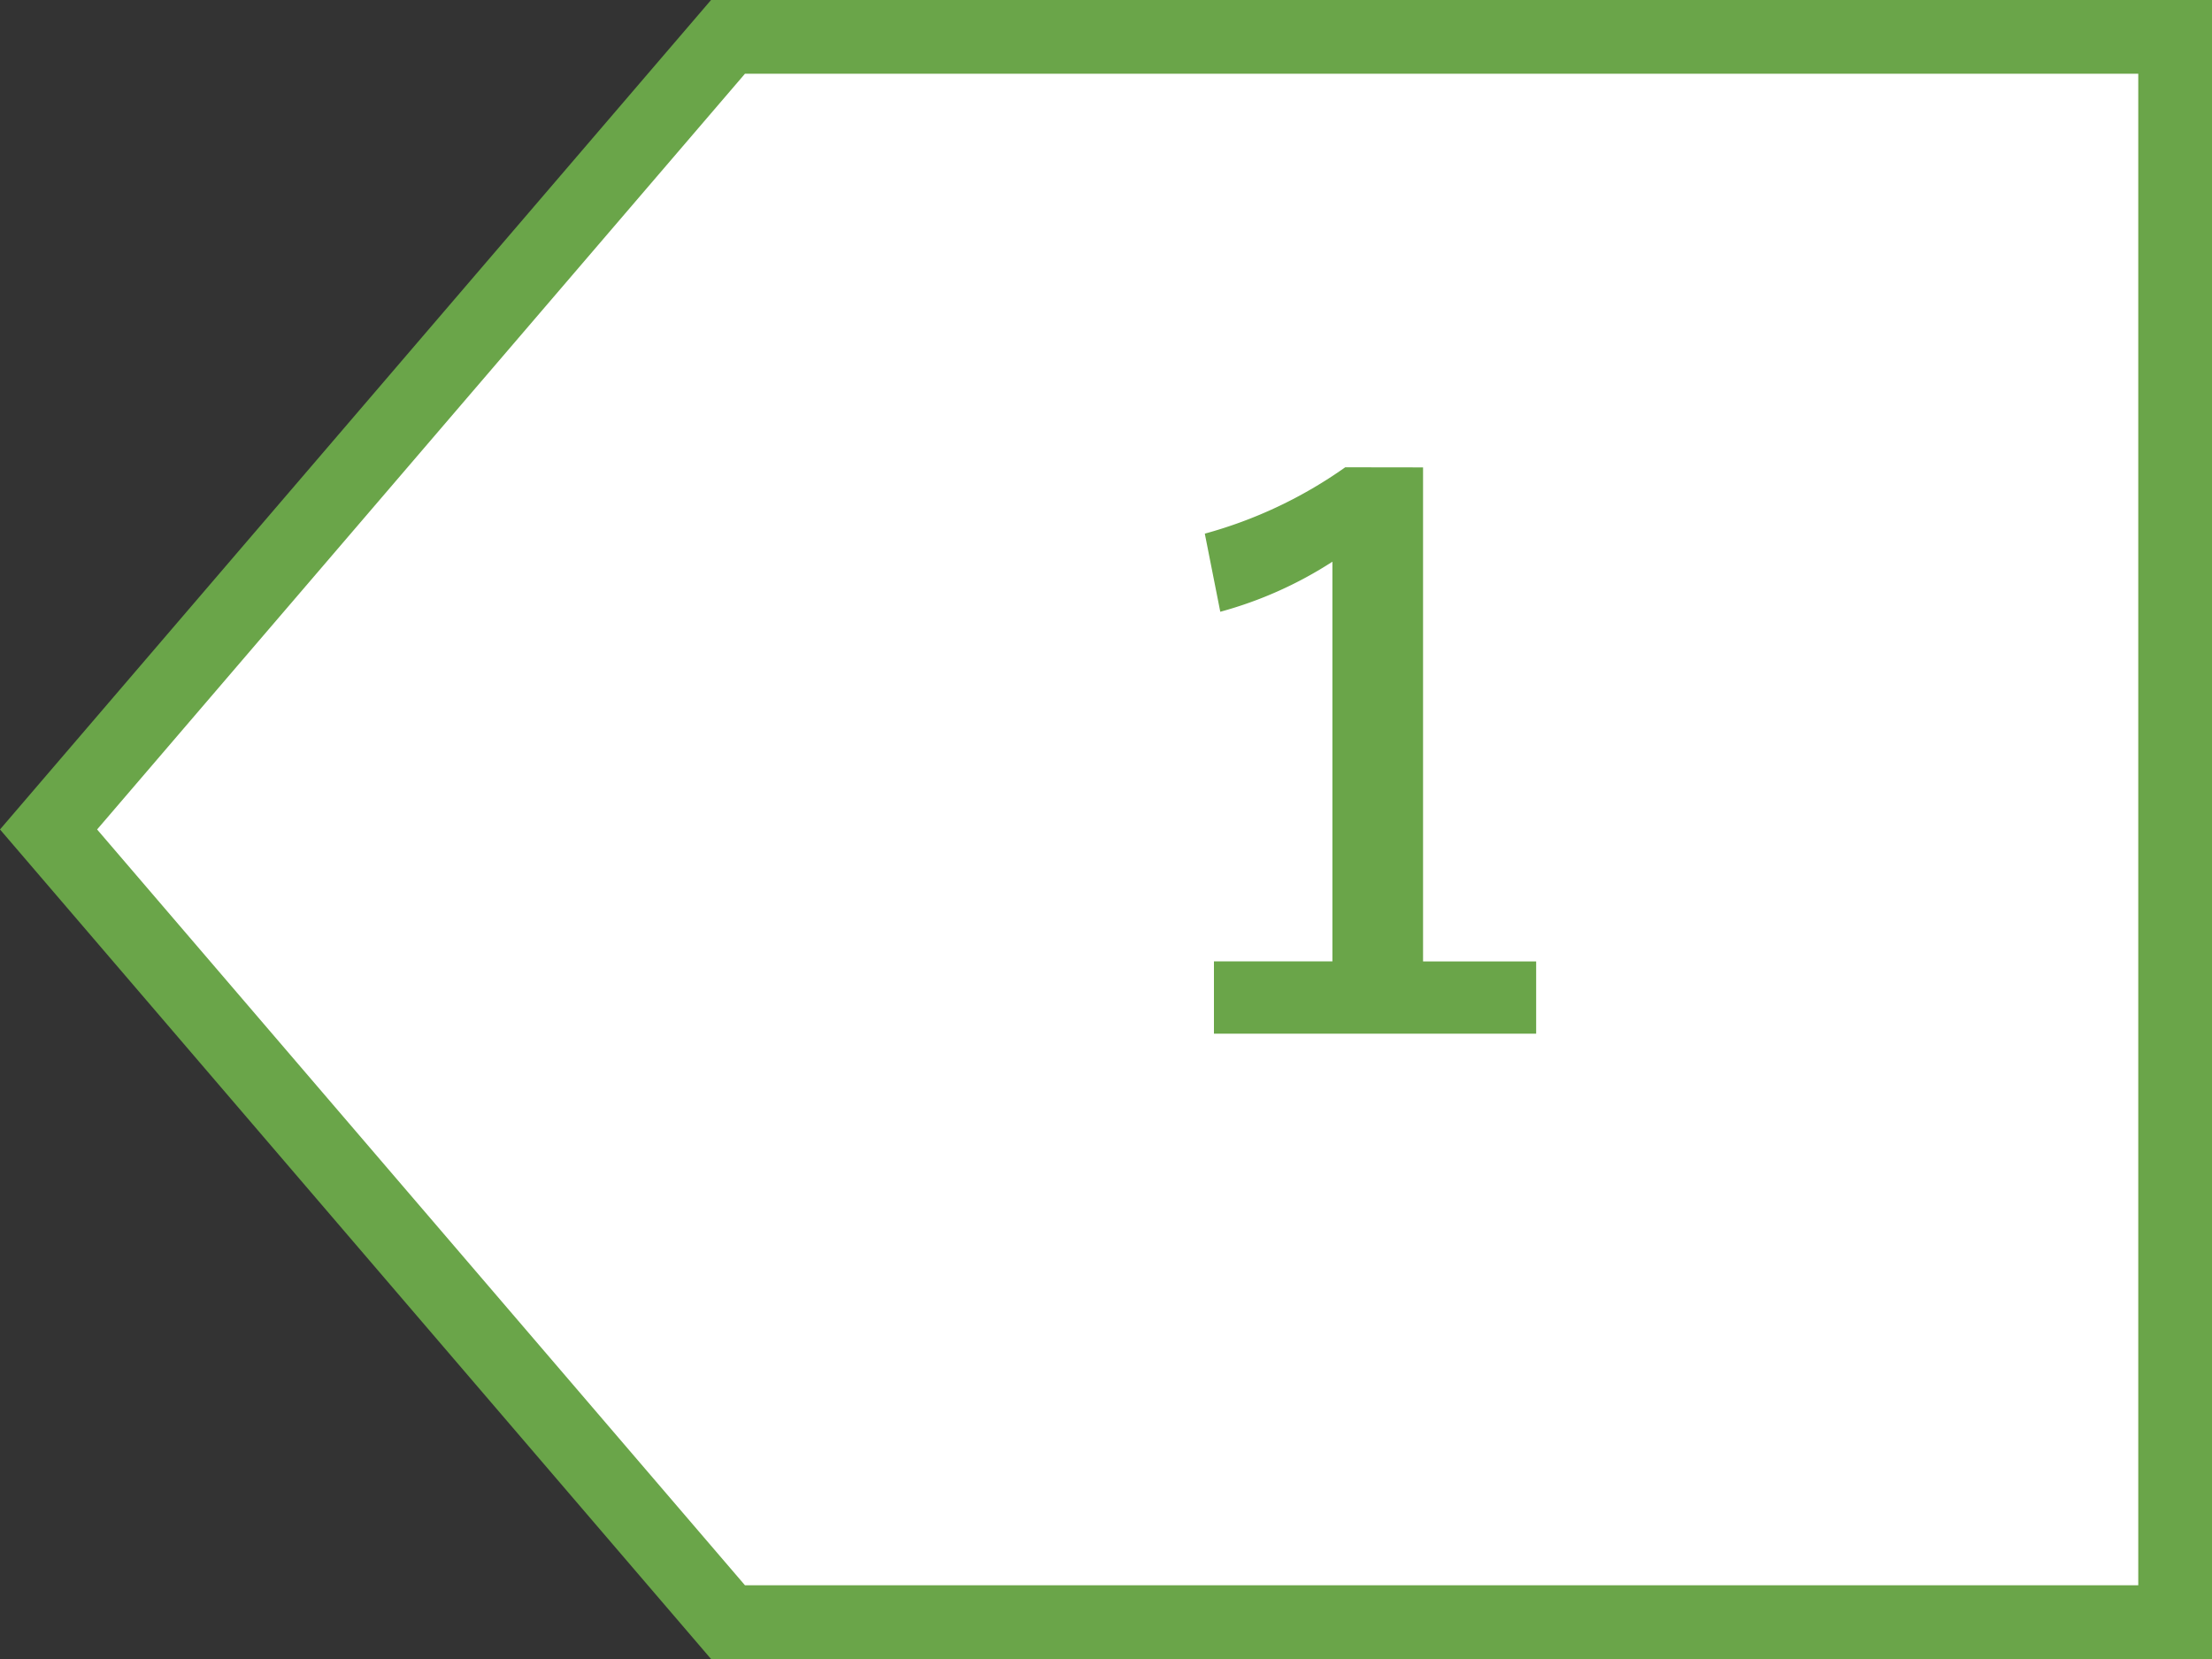
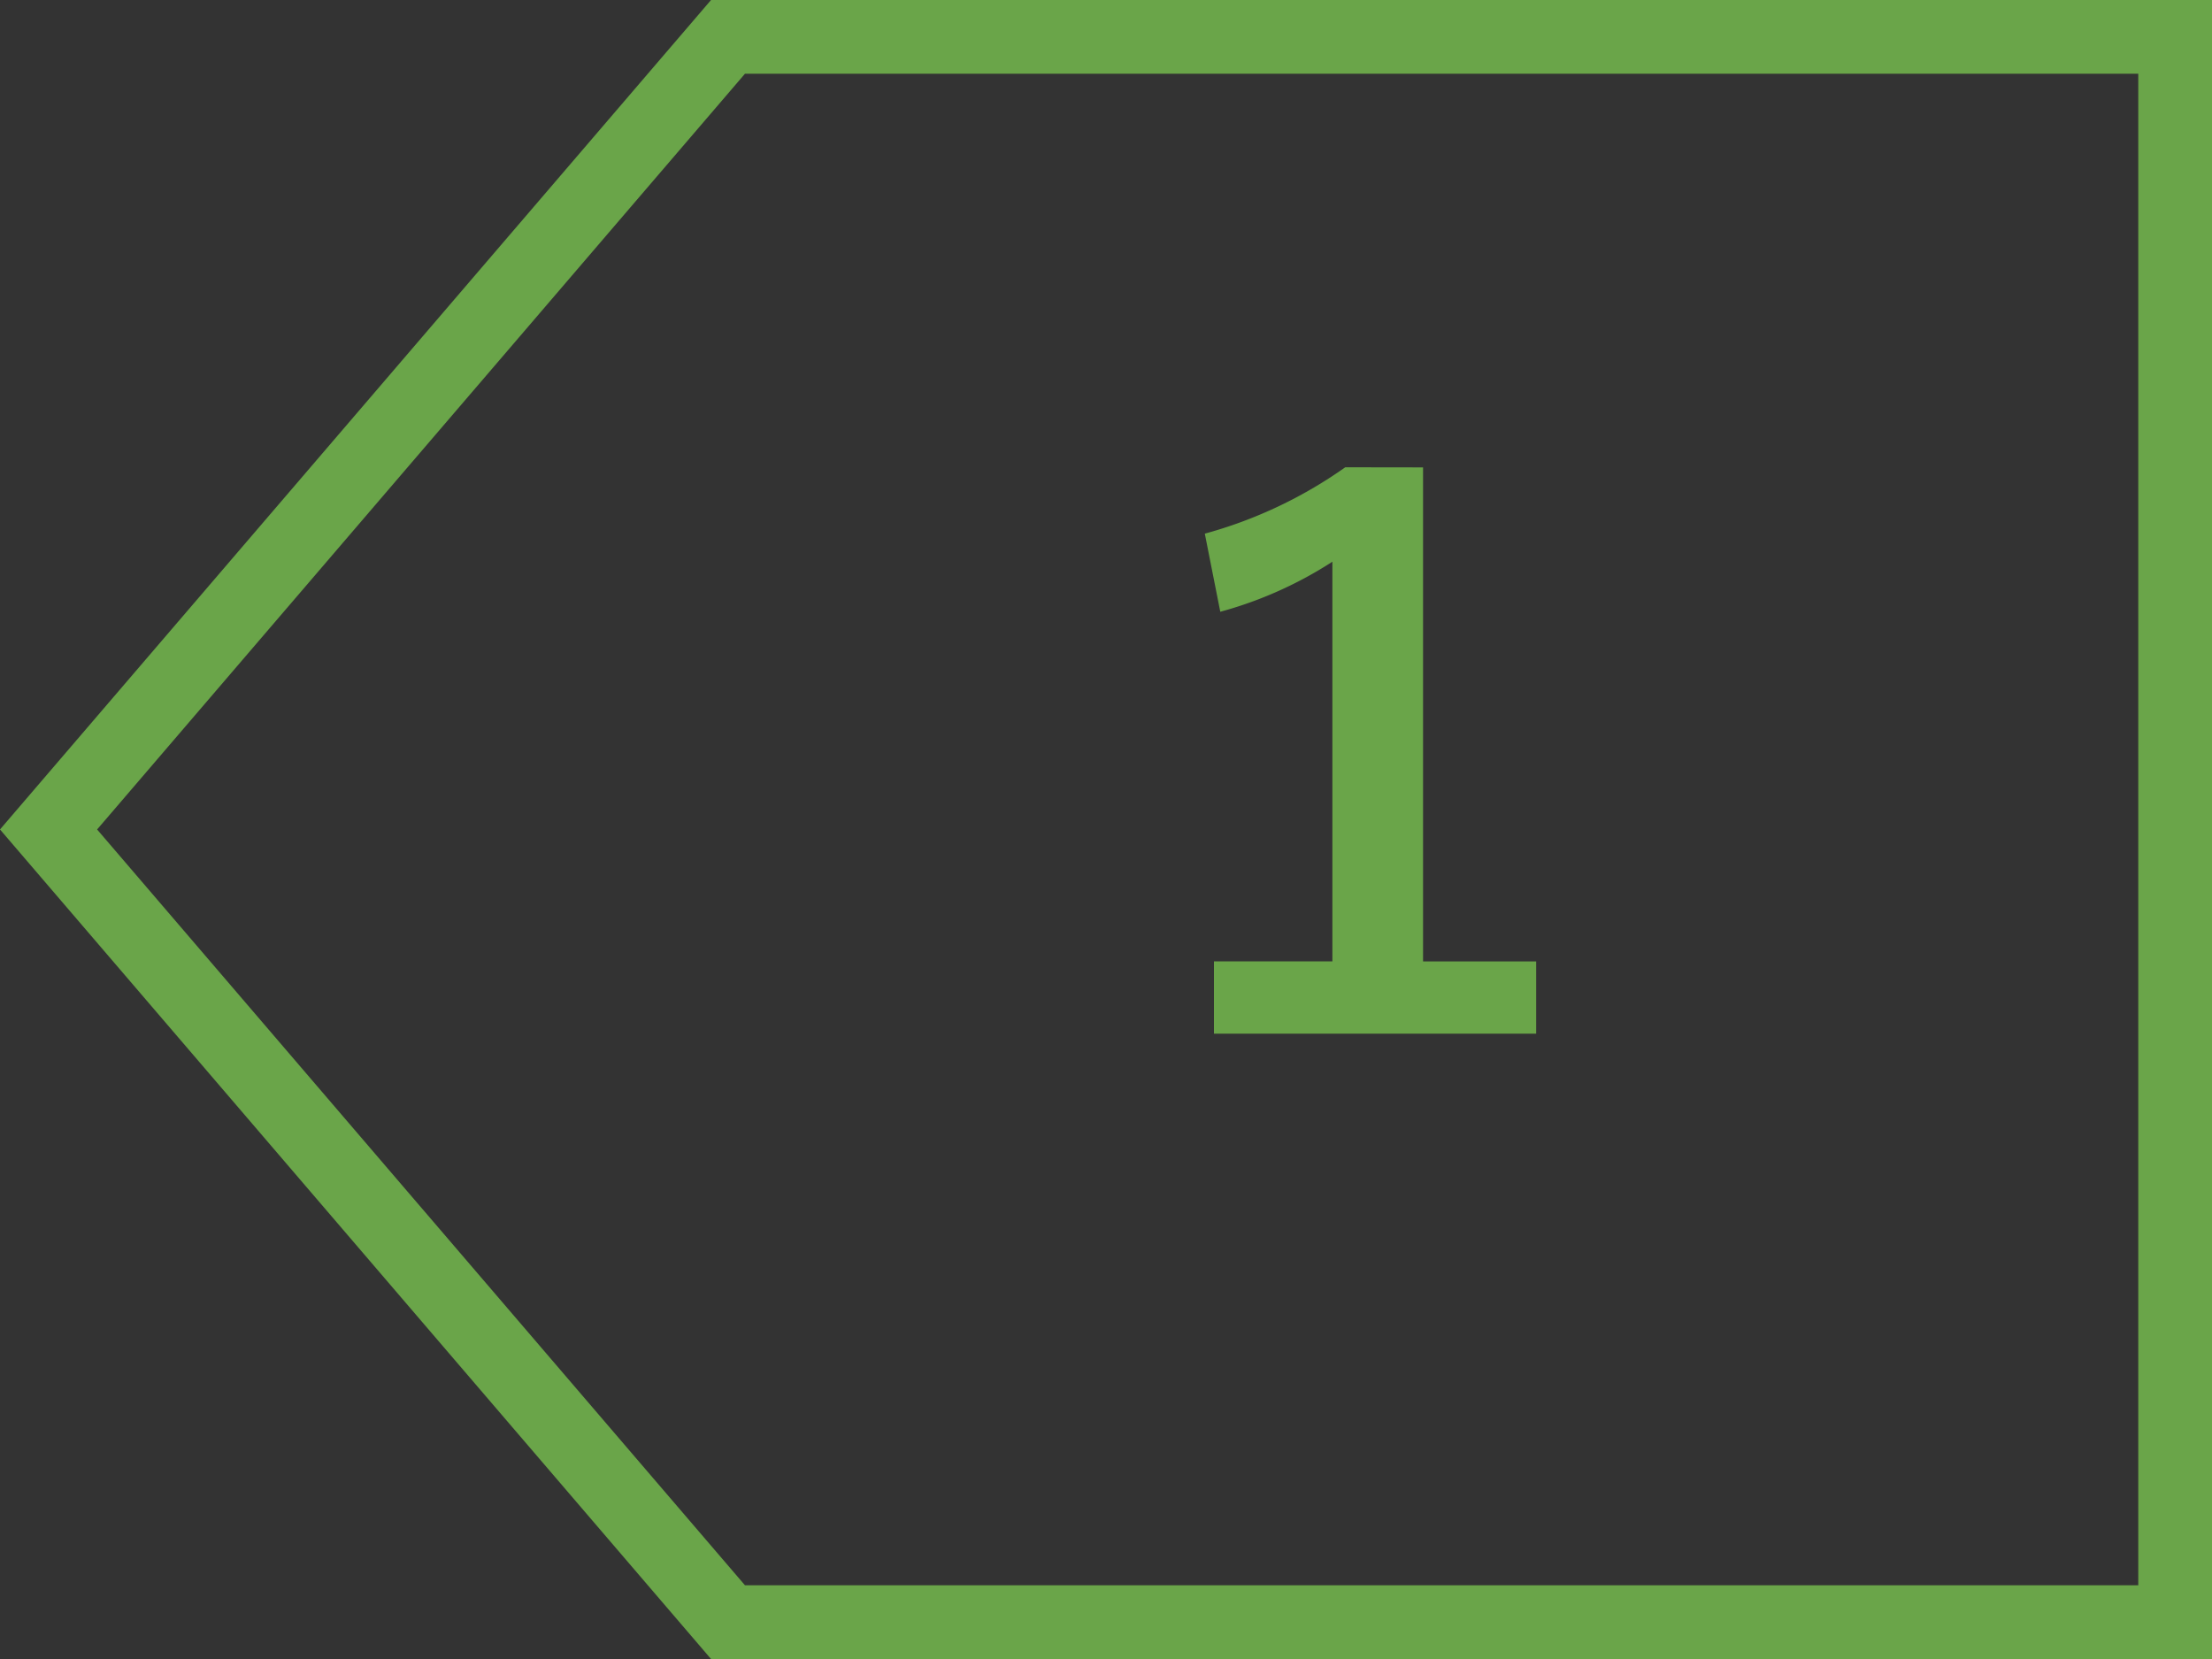
<svg xmlns="http://www.w3.org/2000/svg" width="60" height="45" viewBox="0 0 60 45">
  <rect x="0" y="0" width="60" height="45" fill="#333333" stroke="none" />
  <g id="_1L_s" data-name="1L_s" transform="translate(-291.59 -5065)">
    <g id="合体_17" data-name="合体 17" transform="translate(316.59 5065)" fill="#fff">
-       <path d="M 34 44 L -5.253 44 L -23.683 22.499 L -5.253 1 L 34 1 L 34 44 Z" stroke="none" />
      <path d="M -4.793 2 L -22.366 22.499 L -4.793 43 L 33 43 L 33 2 L -4.793 2 M -5.713 0 L 35 0 L 35 45 L -5.713 45 L -25 22.499 L -5.713 0 Z" stroke="none" fill="#6aa549" />
    </g>
    <path id="パス_5092" data-name="パス 5092" d="M1.6-15.322v13.4H4.668V.039h-8.74V-1.924H-.859v-10.84A10.808,10.808,0,0,1-3.9-11.406l-.42-2.119a12.122,12.122,0,0,0,3.809-1.8Z" transform="translate(328.59 5093)" fill="#6aa549" />
  </g>
</svg>